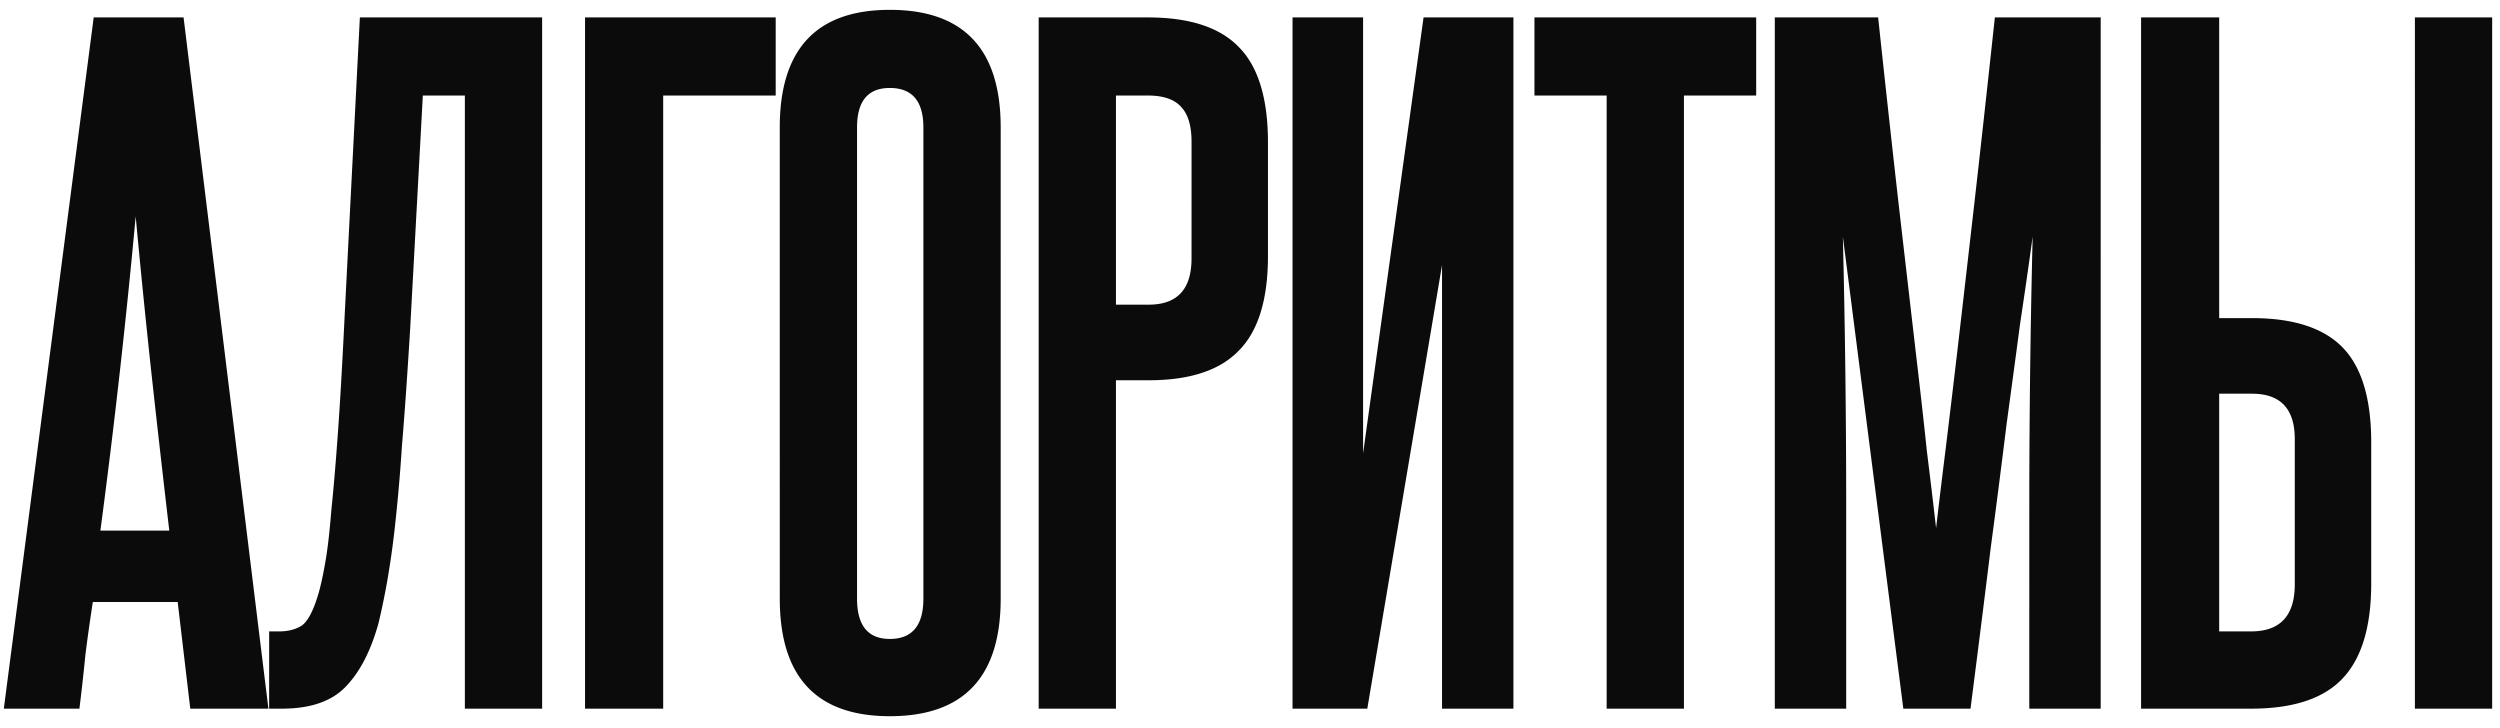
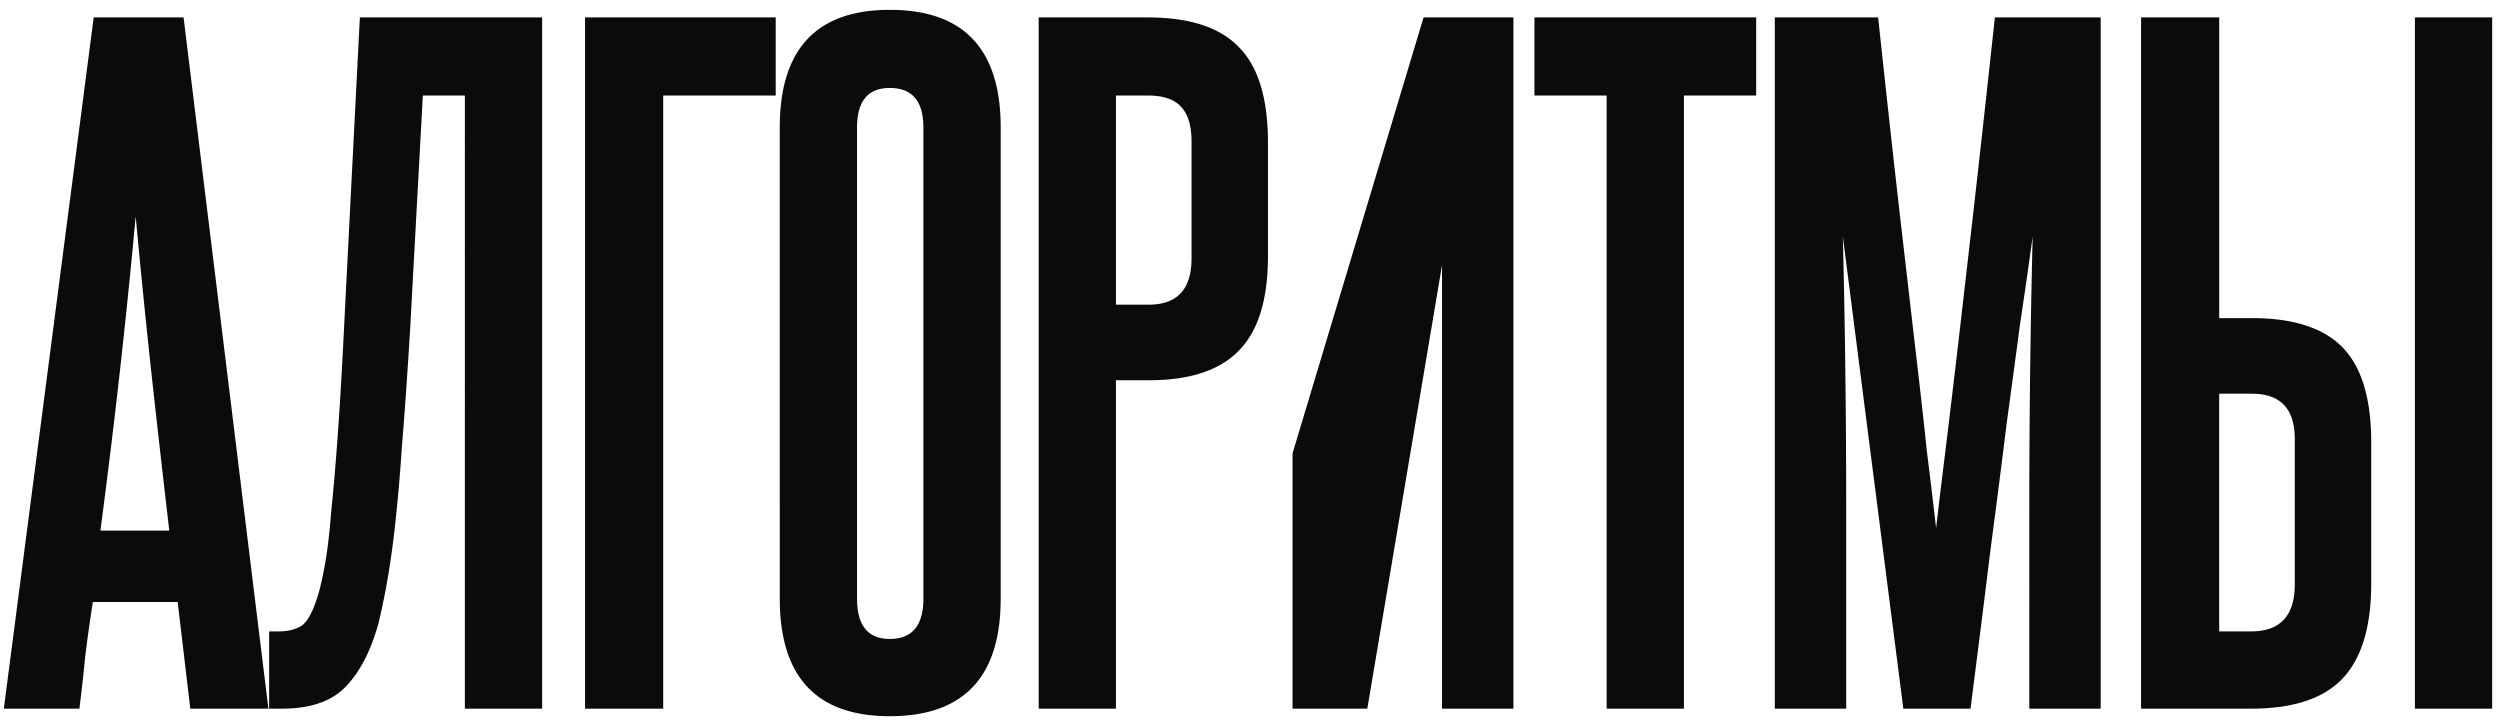
<svg xmlns="http://www.w3.org/2000/svg" width="127" height="37" fill="none">
-   <path fill="#0B0B0B" d="m9.666 36-.64-5.419h-4.31q-.213 1.365-.383 2.731A97 97 0 0 1 4.034 36H.194L4.76.885h4.565L13.635 36zM8.6 26.955q-.47-4.01-.896-7.894a515 515 0 0 1-.811-8.064A402 402 0 0 1 5.1 26.955zM13.673 36v-3.925h.512q.683 0 1.152-.299.47-.341.854-1.664.17-.597.34-1.579.172-.98.3-2.602.17-1.621.34-4.011.172-2.431.342-5.973L18.281.885h9.259V36h-3.925V4.853H21.48l-.64 11.776q-.213 3.541-.427 6.102a87 87 0 0 1-.384 4.309 44 44 0 0 1-.426 2.859q-.213 1.11-.384 1.792-.597 2.133-1.707 3.242Q16.447 36 14.313 36zM39.406.885v3.968H33.69V36H29.72V.885zm.206 5.59Q39.613.5 45.203.5q5.632 0 5.632 5.974V30.41q0 5.973-5.632 5.973-5.59 0-5.59-5.973zm7.296 0q0-2.006-1.706-2.006-1.665 0-1.664 2.006V30.41q0 2.048 1.664 2.048 1.706 0 1.706-2.048zm13.623.725q0-1.194-.512-1.75-.512-.597-1.707-.597H56.69v10.624h1.663q2.177 0 2.177-2.346zM52.765 36V.885h5.547q3.2 0 4.65 1.536 1.451 1.494 1.451 4.822v5.76q0 3.327-1.493 4.821-1.452 1.493-4.565 1.493H56.69V36zm12.896 0V.885h3.584V23.03L72.317.885h4.565V36h-3.627V13.472L69.459 36zm15.957 0V4.853H77.95V.885h11.264v3.968h-3.67V36zm21.47 0V25.76a558 558 0 0 1 .171-13.739q-.298 2.176-.64 4.438-.299 2.261-.683 5.077a668 668 0 0 1-.81 6.315q-.427 3.499-1.024 8.149h-3.413l-3.072-23.979a563 563 0 0 1 .17 13.739V36H90.16V.885h5.249q.64 5.974 1.109 10.07l.81 6.997q.342 2.901.555 4.95.255 2.047.47 3.925.213-1.835.469-3.883.256-2.091.597-4.992.342-2.945.811-7.04T101.339.885h5.376V36zm19.589 0V.885h3.925V36zM112.735.885V16.16h1.664q3.157 0 4.608 1.493 1.452 1.494 1.451 4.822v7.168q0 3.328-1.493 4.864Q117.515 36 114.357 36h-5.59V.885zm3.84 21.419q0-2.304-2.176-2.304h-1.664v12.075h1.622q2.218 0 2.218-2.39z" />
+   <path fill="#0B0B0B" d="m9.666 36-.64-5.419h-4.31q-.213 1.365-.383 2.731A97 97 0 0 1 4.034 36H.194L4.76.885h4.565L13.635 36zM8.6 26.955q-.47-4.01-.896-7.894a515 515 0 0 1-.811-8.064A402 402 0 0 1 5.1 26.955zM13.673 36v-3.925h.512q.683 0 1.152-.299.47-.341.854-1.664.17-.597.34-1.579.172-.98.3-2.602.17-1.621.34-4.011.172-2.431.342-5.973L18.281.885h9.259V36h-3.925V4.853H21.48l-.64 11.776q-.213 3.541-.427 6.102a87 87 0 0 1-.384 4.309 44 44 0 0 1-.426 2.859q-.213 1.11-.384 1.792-.597 2.133-1.707 3.242Q16.447 36 14.313 36zM39.406.885v3.968H33.69V36H29.72V.885zm.206 5.59Q39.613.5 45.203.5q5.632 0 5.632 5.974V30.41q0 5.973-5.632 5.973-5.59 0-5.59-5.973zm7.296 0q0-2.006-1.706-2.006-1.665 0-1.664 2.006V30.41q0 2.048 1.664 2.048 1.706 0 1.706-2.048zm13.623.725q0-1.194-.512-1.75-.512-.597-1.707-.597H56.69v10.624h1.663q2.177 0 2.177-2.346zM52.765 36V.885h5.547q3.2 0 4.65 1.536 1.451 1.494 1.451 4.822v5.76q0 3.327-1.493 4.821-1.452 1.493-4.565 1.493H56.69V36zm12.896 0V.885V23.03L72.317.885h4.565V36h-3.627V13.472L69.459 36zm15.957 0V4.853H77.95V.885h11.264v3.968h-3.67V36zm21.47 0V25.76a558 558 0 0 1 .171-13.739q-.298 2.176-.64 4.438-.299 2.261-.683 5.077a668 668 0 0 1-.81 6.315q-.427 3.499-1.024 8.149h-3.413l-3.072-23.979a563 563 0 0 1 .17 13.739V36H90.16V.885h5.249q.64 5.974 1.109 10.07l.81 6.997q.342 2.901.555 4.95.255 2.047.47 3.925.213-1.835.469-3.883.256-2.091.597-4.992.342-2.945.811-7.04T101.339.885h5.376V36zm19.589 0V.885h3.925V36zM112.735.885V16.16h1.664q3.157 0 4.608 1.493 1.452 1.494 1.451 4.822v7.168q0 3.328-1.493 4.864Q117.515 36 114.357 36h-5.59V.885zm3.84 21.419q0-2.304-2.176-2.304h-1.664v12.075h1.622q2.218 0 2.218-2.39z" />
</svg>